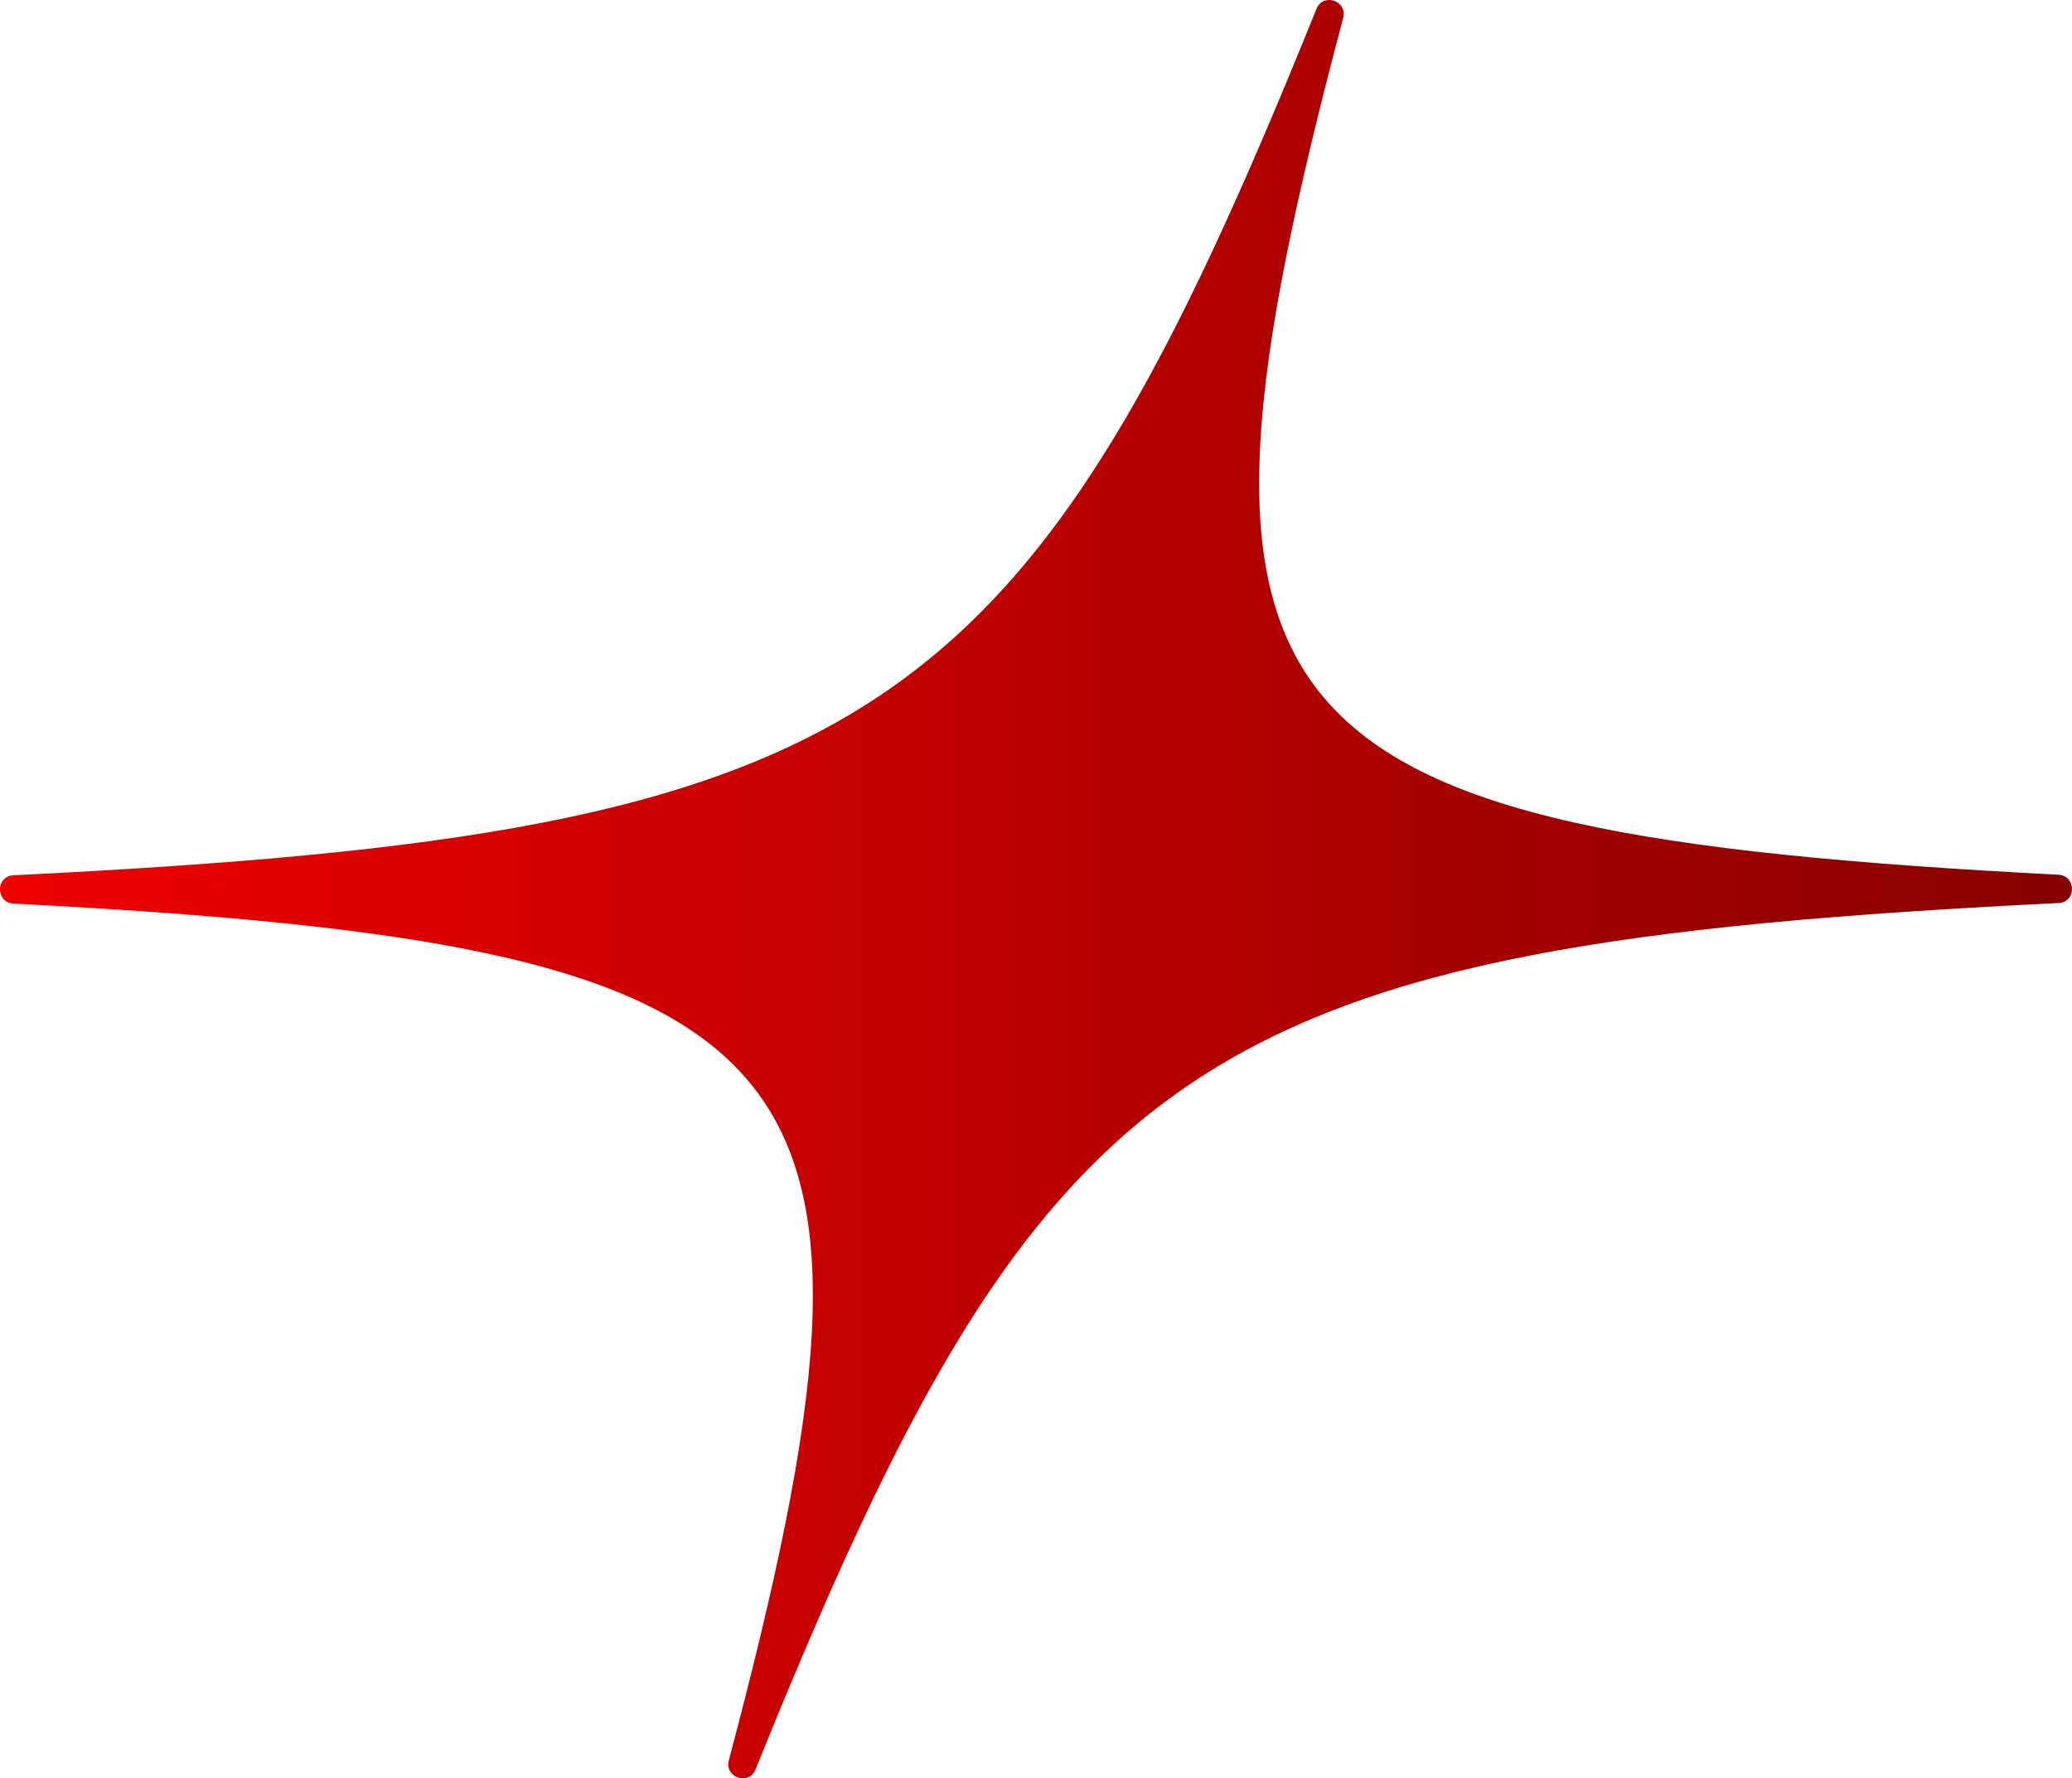
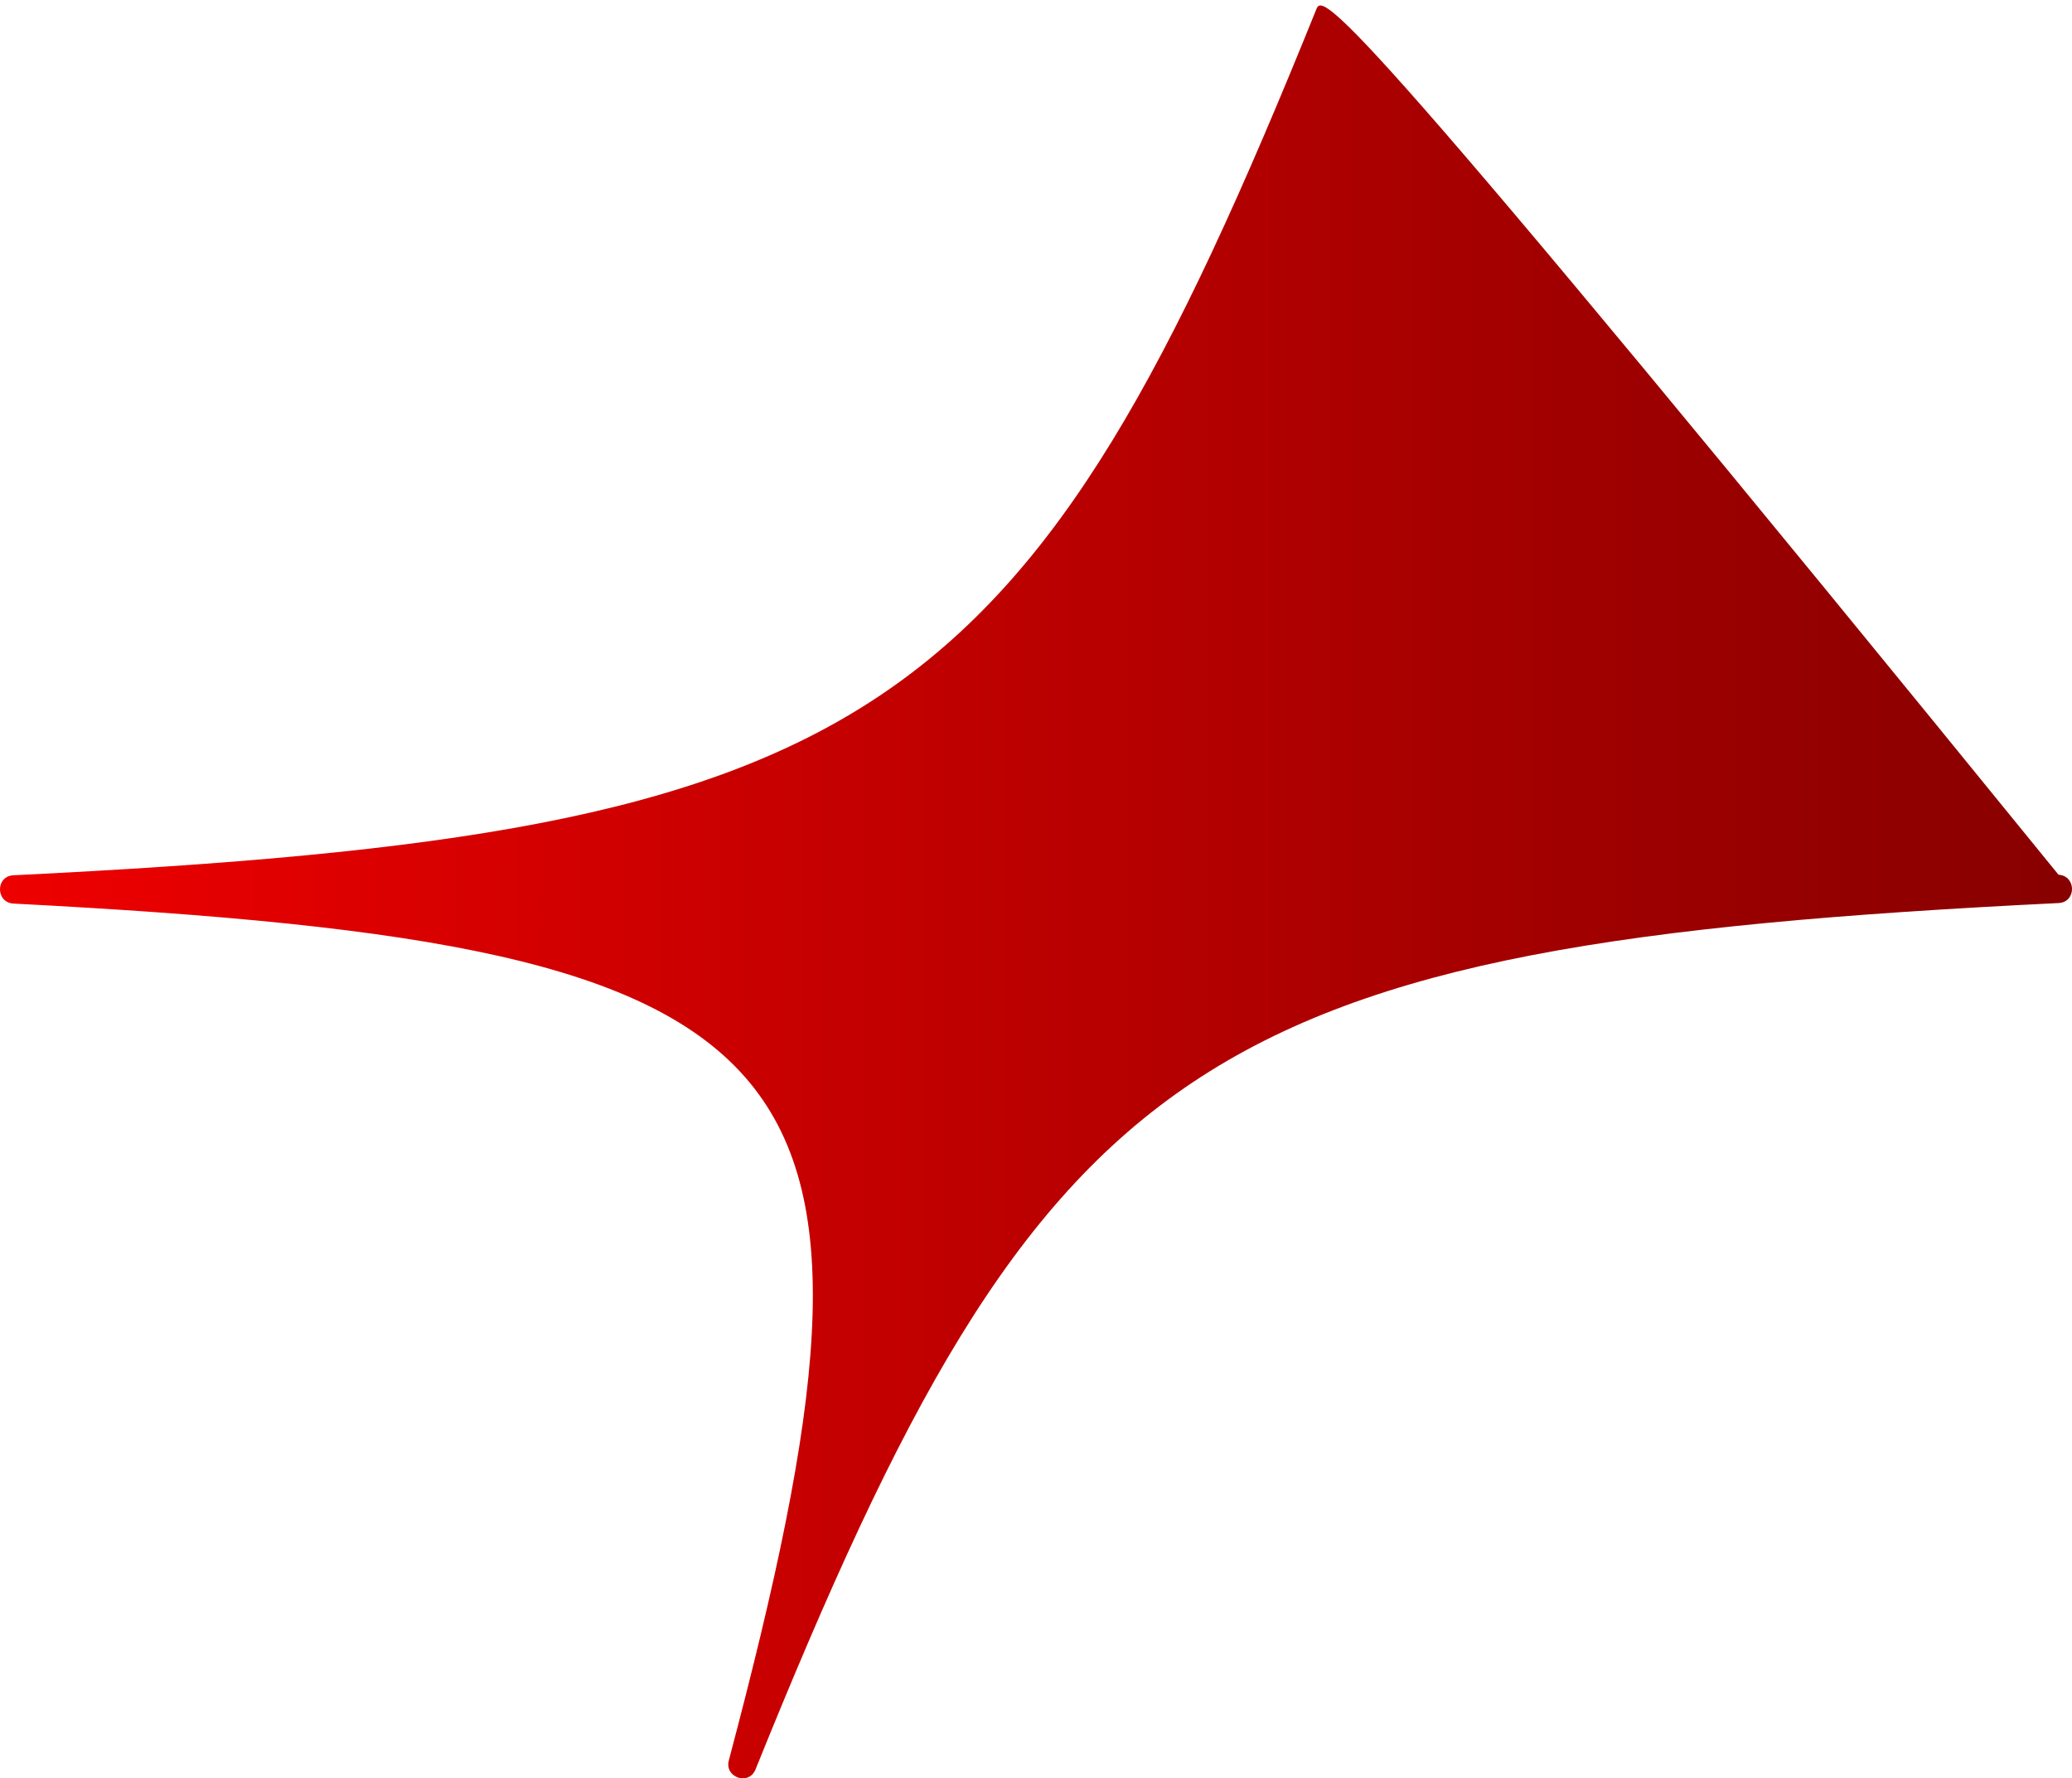
<svg xmlns="http://www.w3.org/2000/svg" width="141" height="121" viewBox="0 0 141 121" fill="none">
-   <path d="M140.083 59.519C84.172 56.621 78.631 49.385 91.404 1.217C91.709 0.047 90.036 -0.511 89.587 0.605C69.834 49.529 59.599 56.675 0.917 59.555C-0.306 59.609 -0.306 61.409 0.917 61.481C56.828 64.379 62.369 71.615 49.596 119.783C49.291 120.953 50.964 121.511 51.413 120.395C71.166 71.471 81.401 64.325 140.083 61.445C141.306 61.391 141.306 59.591 140.083 59.519Z" fill="url(#paint0_linear_115_142)" />
+   <path d="M140.083 59.519C91.709 0.047 90.036 -0.511 89.587 0.605C69.834 49.529 59.599 56.675 0.917 59.555C-0.306 59.609 -0.306 61.409 0.917 61.481C56.828 64.379 62.369 71.615 49.596 119.783C49.291 120.953 50.964 121.511 51.413 120.395C71.166 71.471 81.401 64.325 140.083 61.445C141.306 61.391 141.306 59.591 140.083 59.519Z" fill="url(#paint0_linear_115_142)" />
  <defs>
    <linearGradient id="paint0_linear_115_142" x1="0" y1="60.5" x2="141" y2="60.5" gradientUnits="userSpaceOnUse">
      <stop stop-color="#EE0000" />
      <stop offset="1" stop-color="#880000" />
    </linearGradient>
  </defs>
</svg>